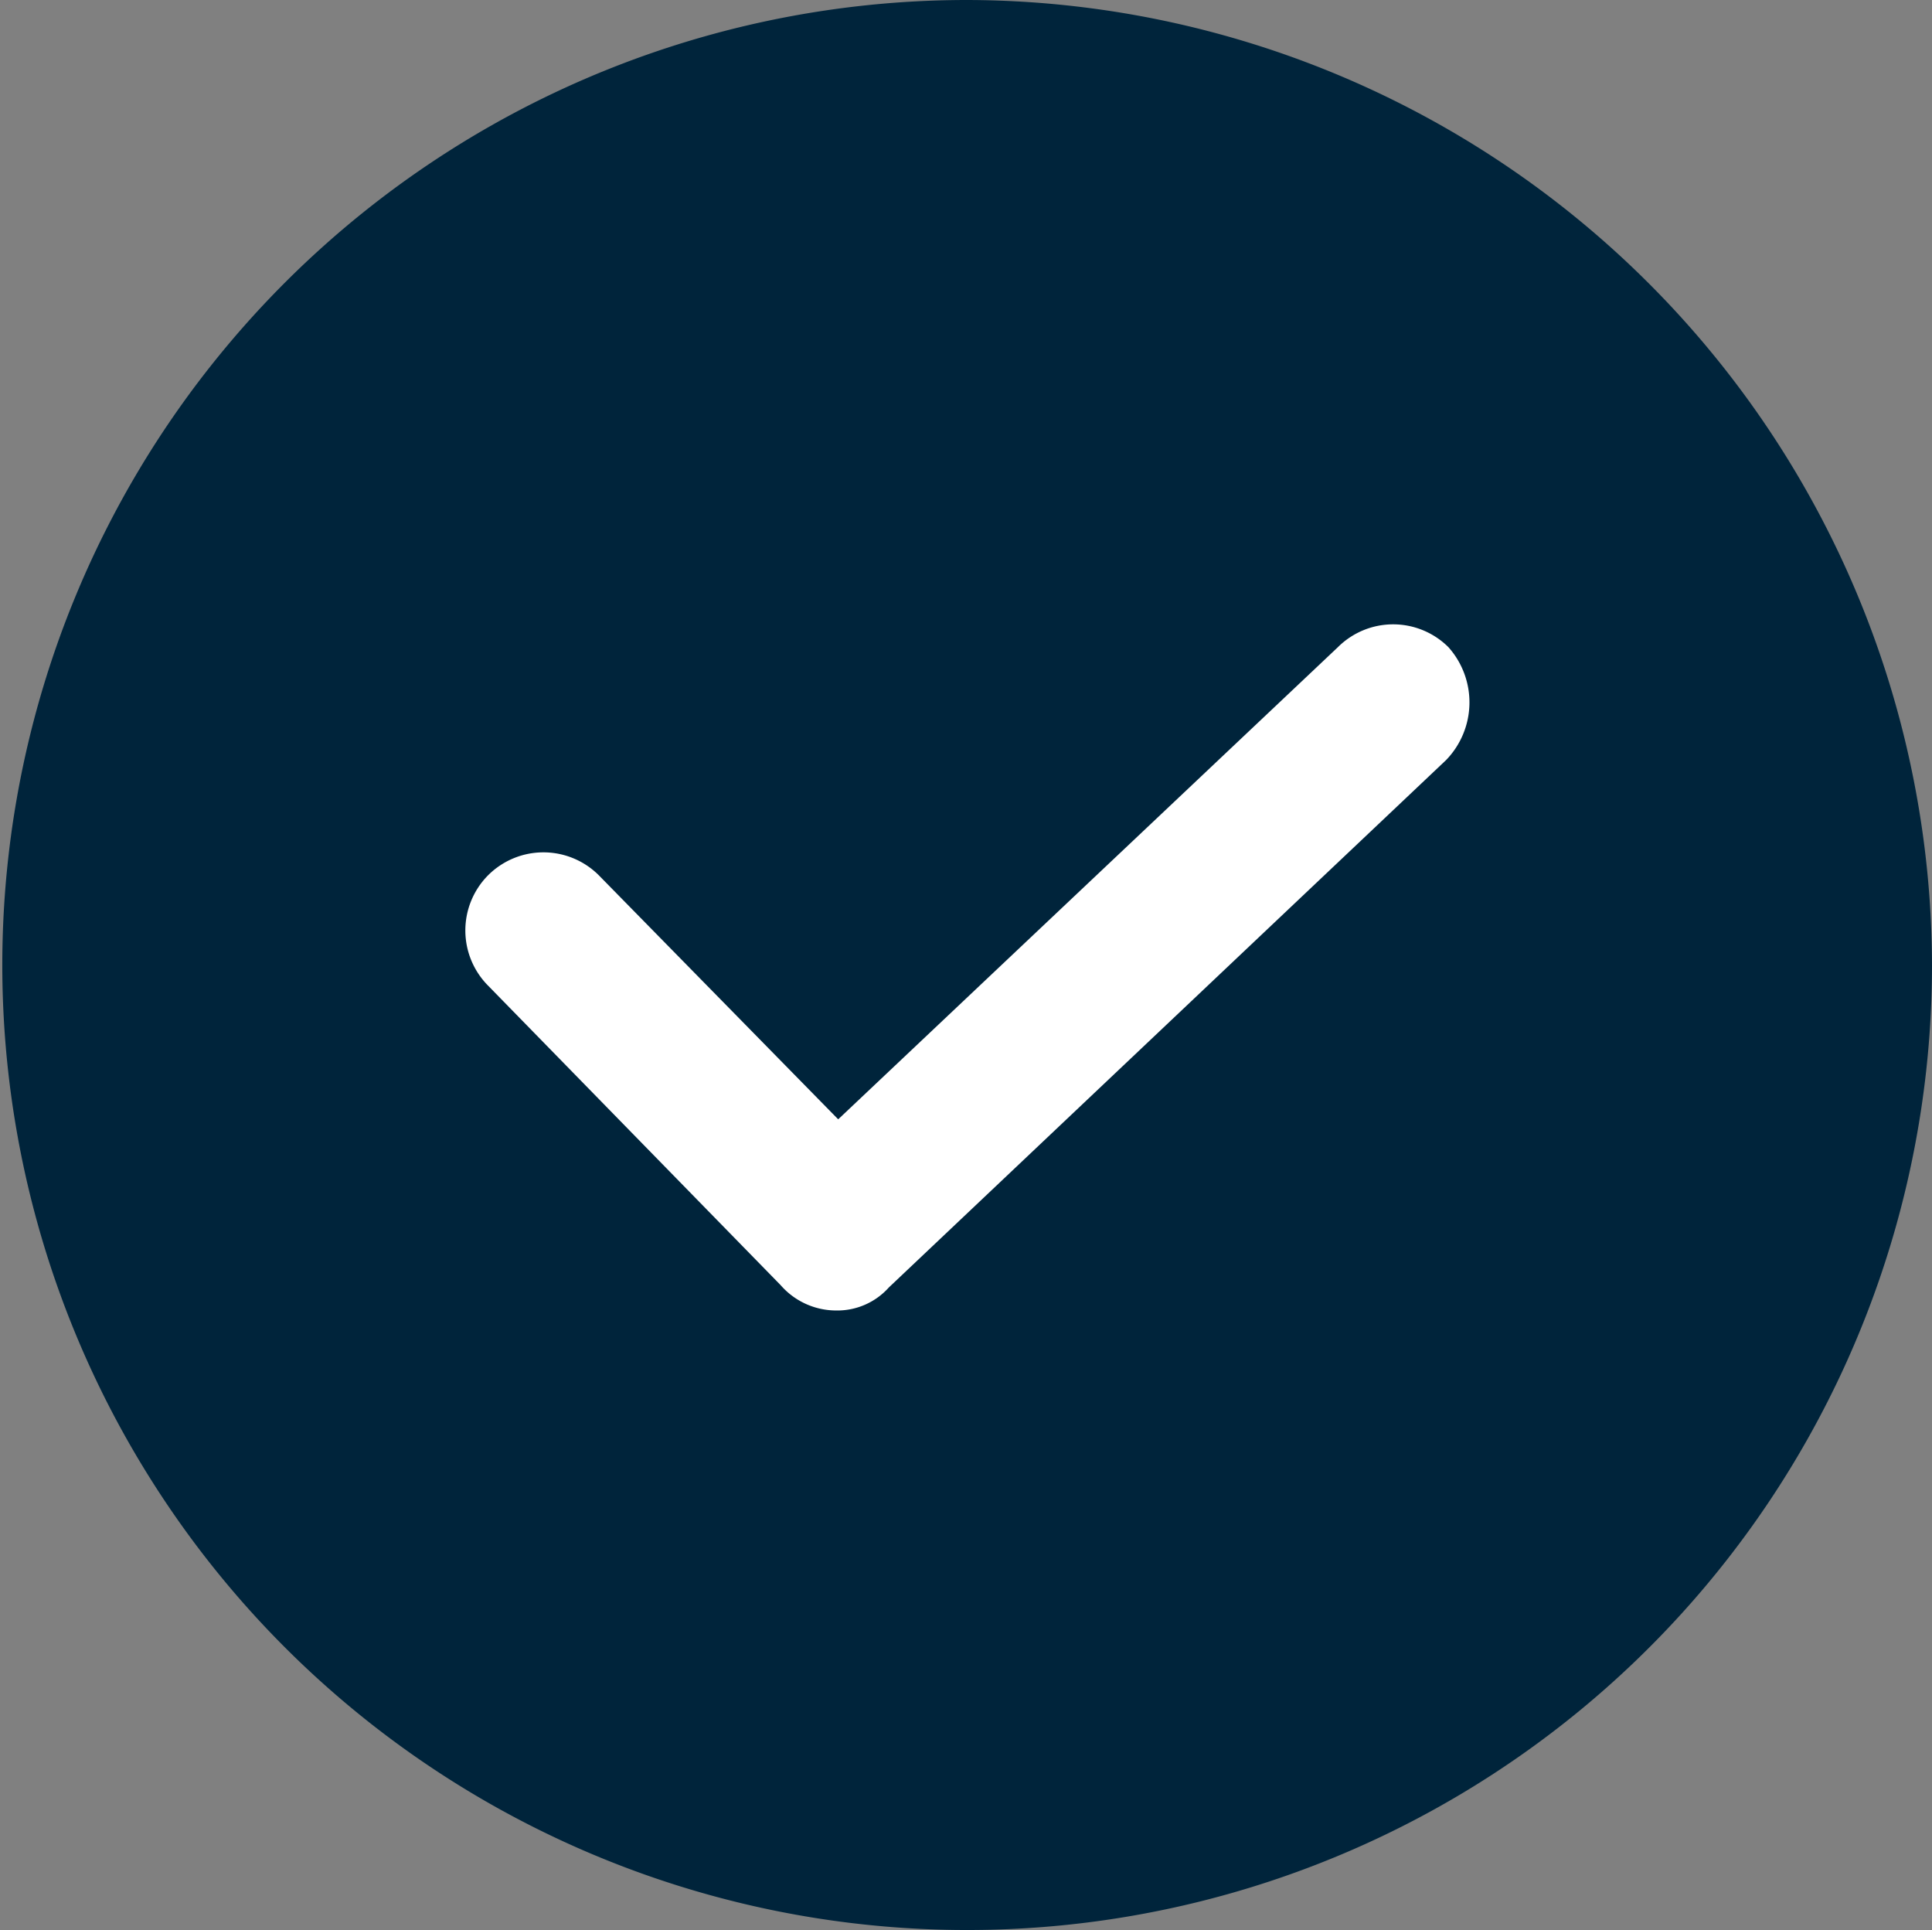
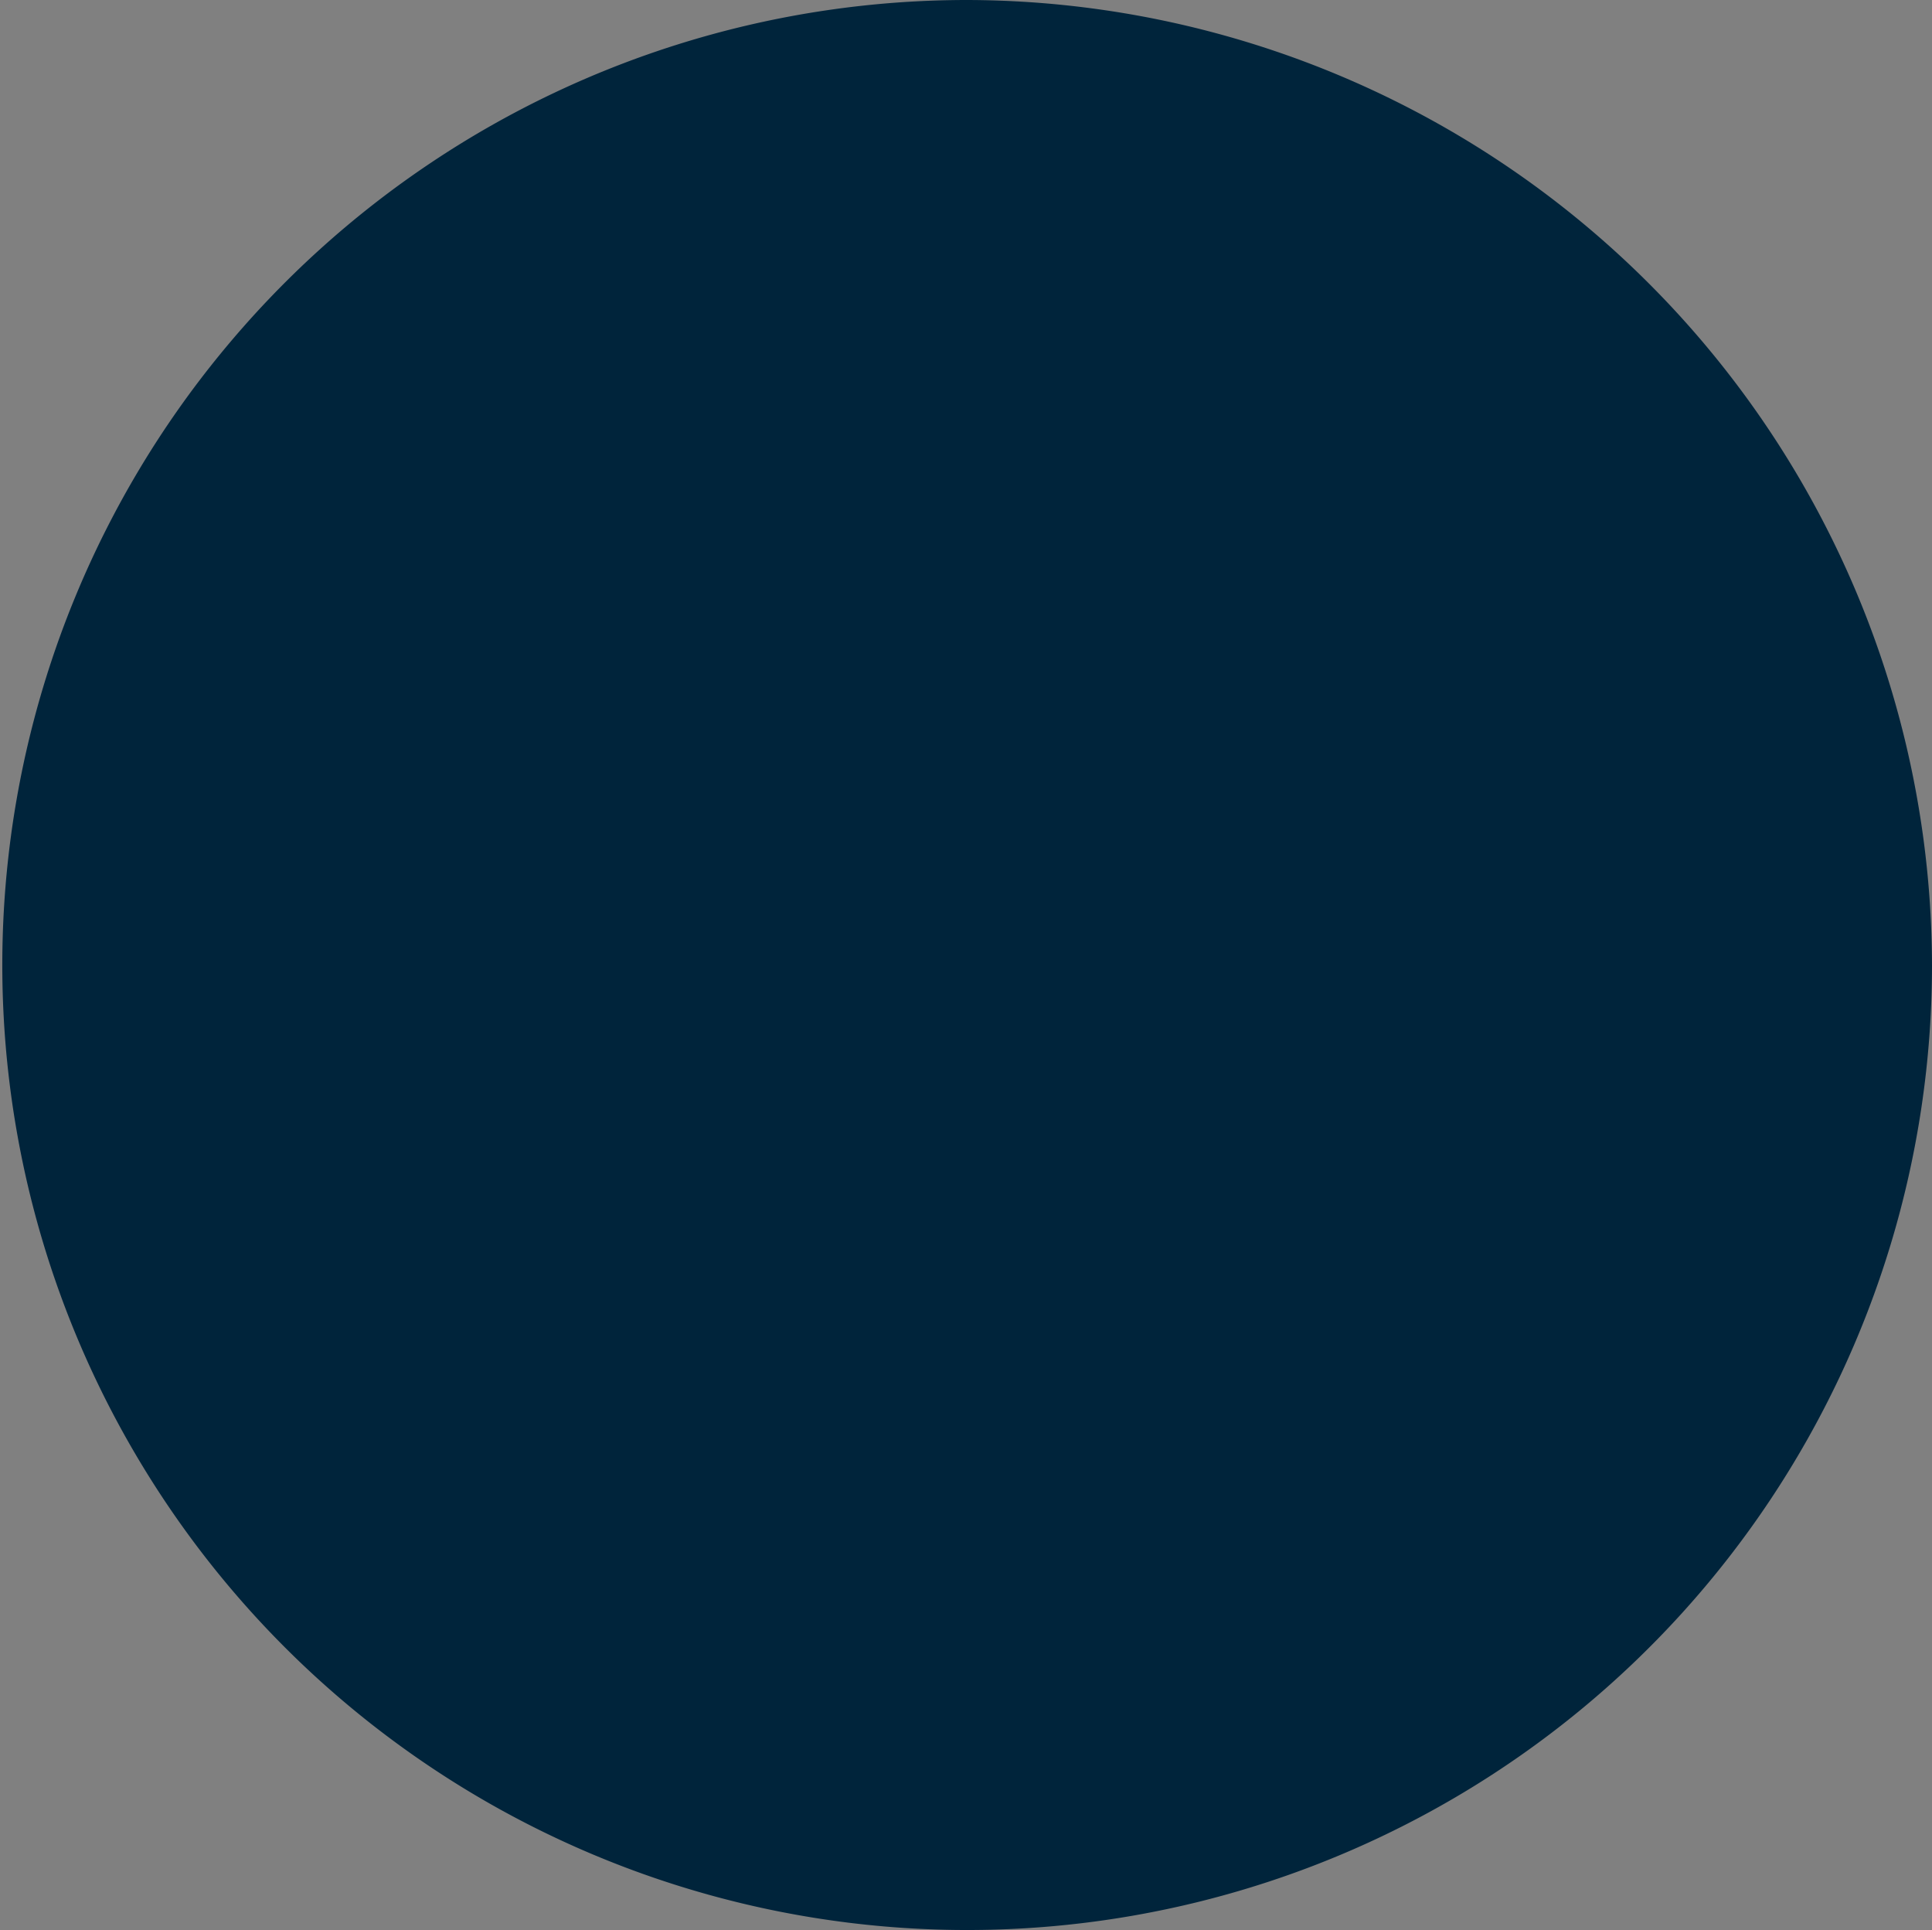
<svg xmlns="http://www.w3.org/2000/svg" viewBox="0 0 8.39 8.38">
  <rect x="0" y="0" width="8.39" height="8.38" fill="#808080" stroke="none" />
  <defs>
    <style>.cls-1,.cls-3{fill:#00243b;}.cls-1{fill-rule:evenodd;}.cls-2{fill:#fff;}</style>
  </defs>
  <title>Asset 2</title>
  <g id="Layer_2" data-name="Layer 2">
    <g id="Layer_1-2" data-name="Layer 1">
      <path class="cls-1" d="M1.49,1.49a3.83,3.83,0,1,1,0,5.41A3.81,3.81,0,0,1,1.49,1.49Z" />
-       <path class="cls-2" d="M6.29,2.81a.34.34,0,0,0-.48,0L3.64,4.86,2.6,3.8a.34.34,0,0,0-.48,0,.34.34,0,0,0,0,.48l1.27,1.3a.32.32,0,0,0,.24.11.3.3,0,0,0,.23-.1L6.28,3.3A.36.36,0,0,0,6.29,2.81Z" />
      <path class="cls-3" d="M4.2,0A4.19,4.19,0,1,0,8.39,4.19,4.2,4.2,0,0,0,4.2,0Zm0,7.7A3.51,3.51,0,1,1,7.71,4.19,3.52,3.52,0,0,1,4.2,7.7Z" />
    </g>
  </g>
</svg>